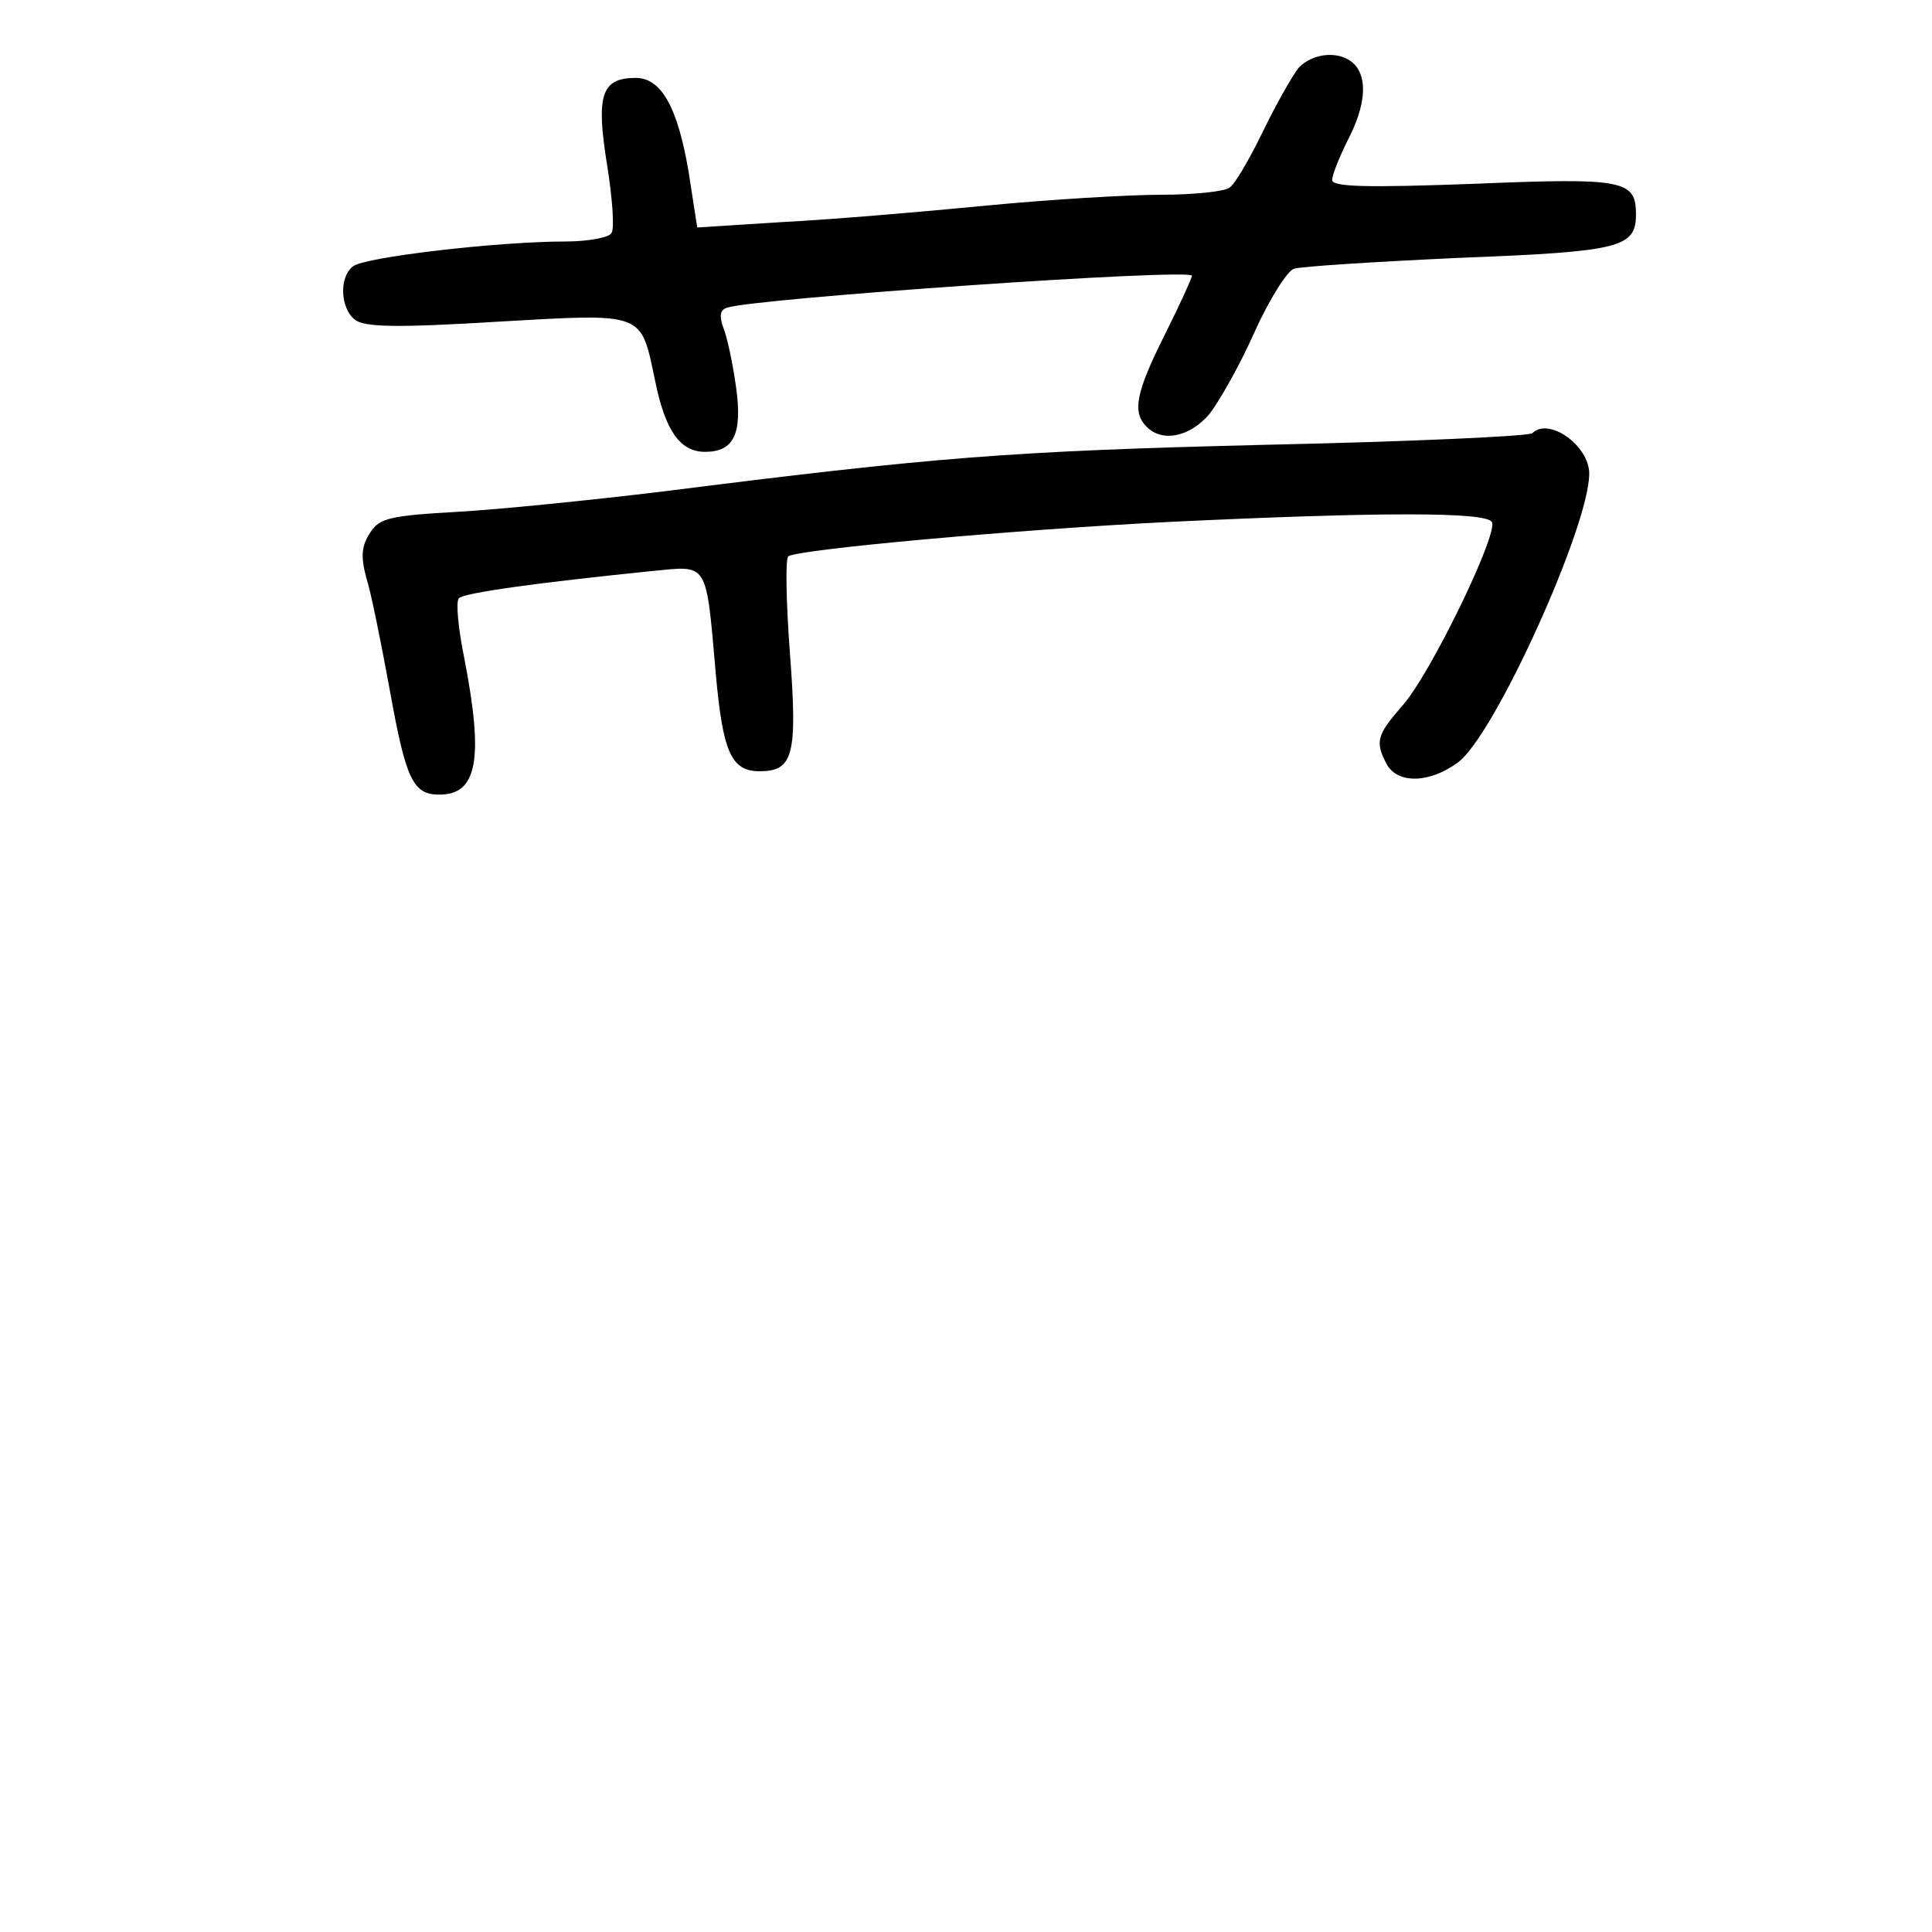
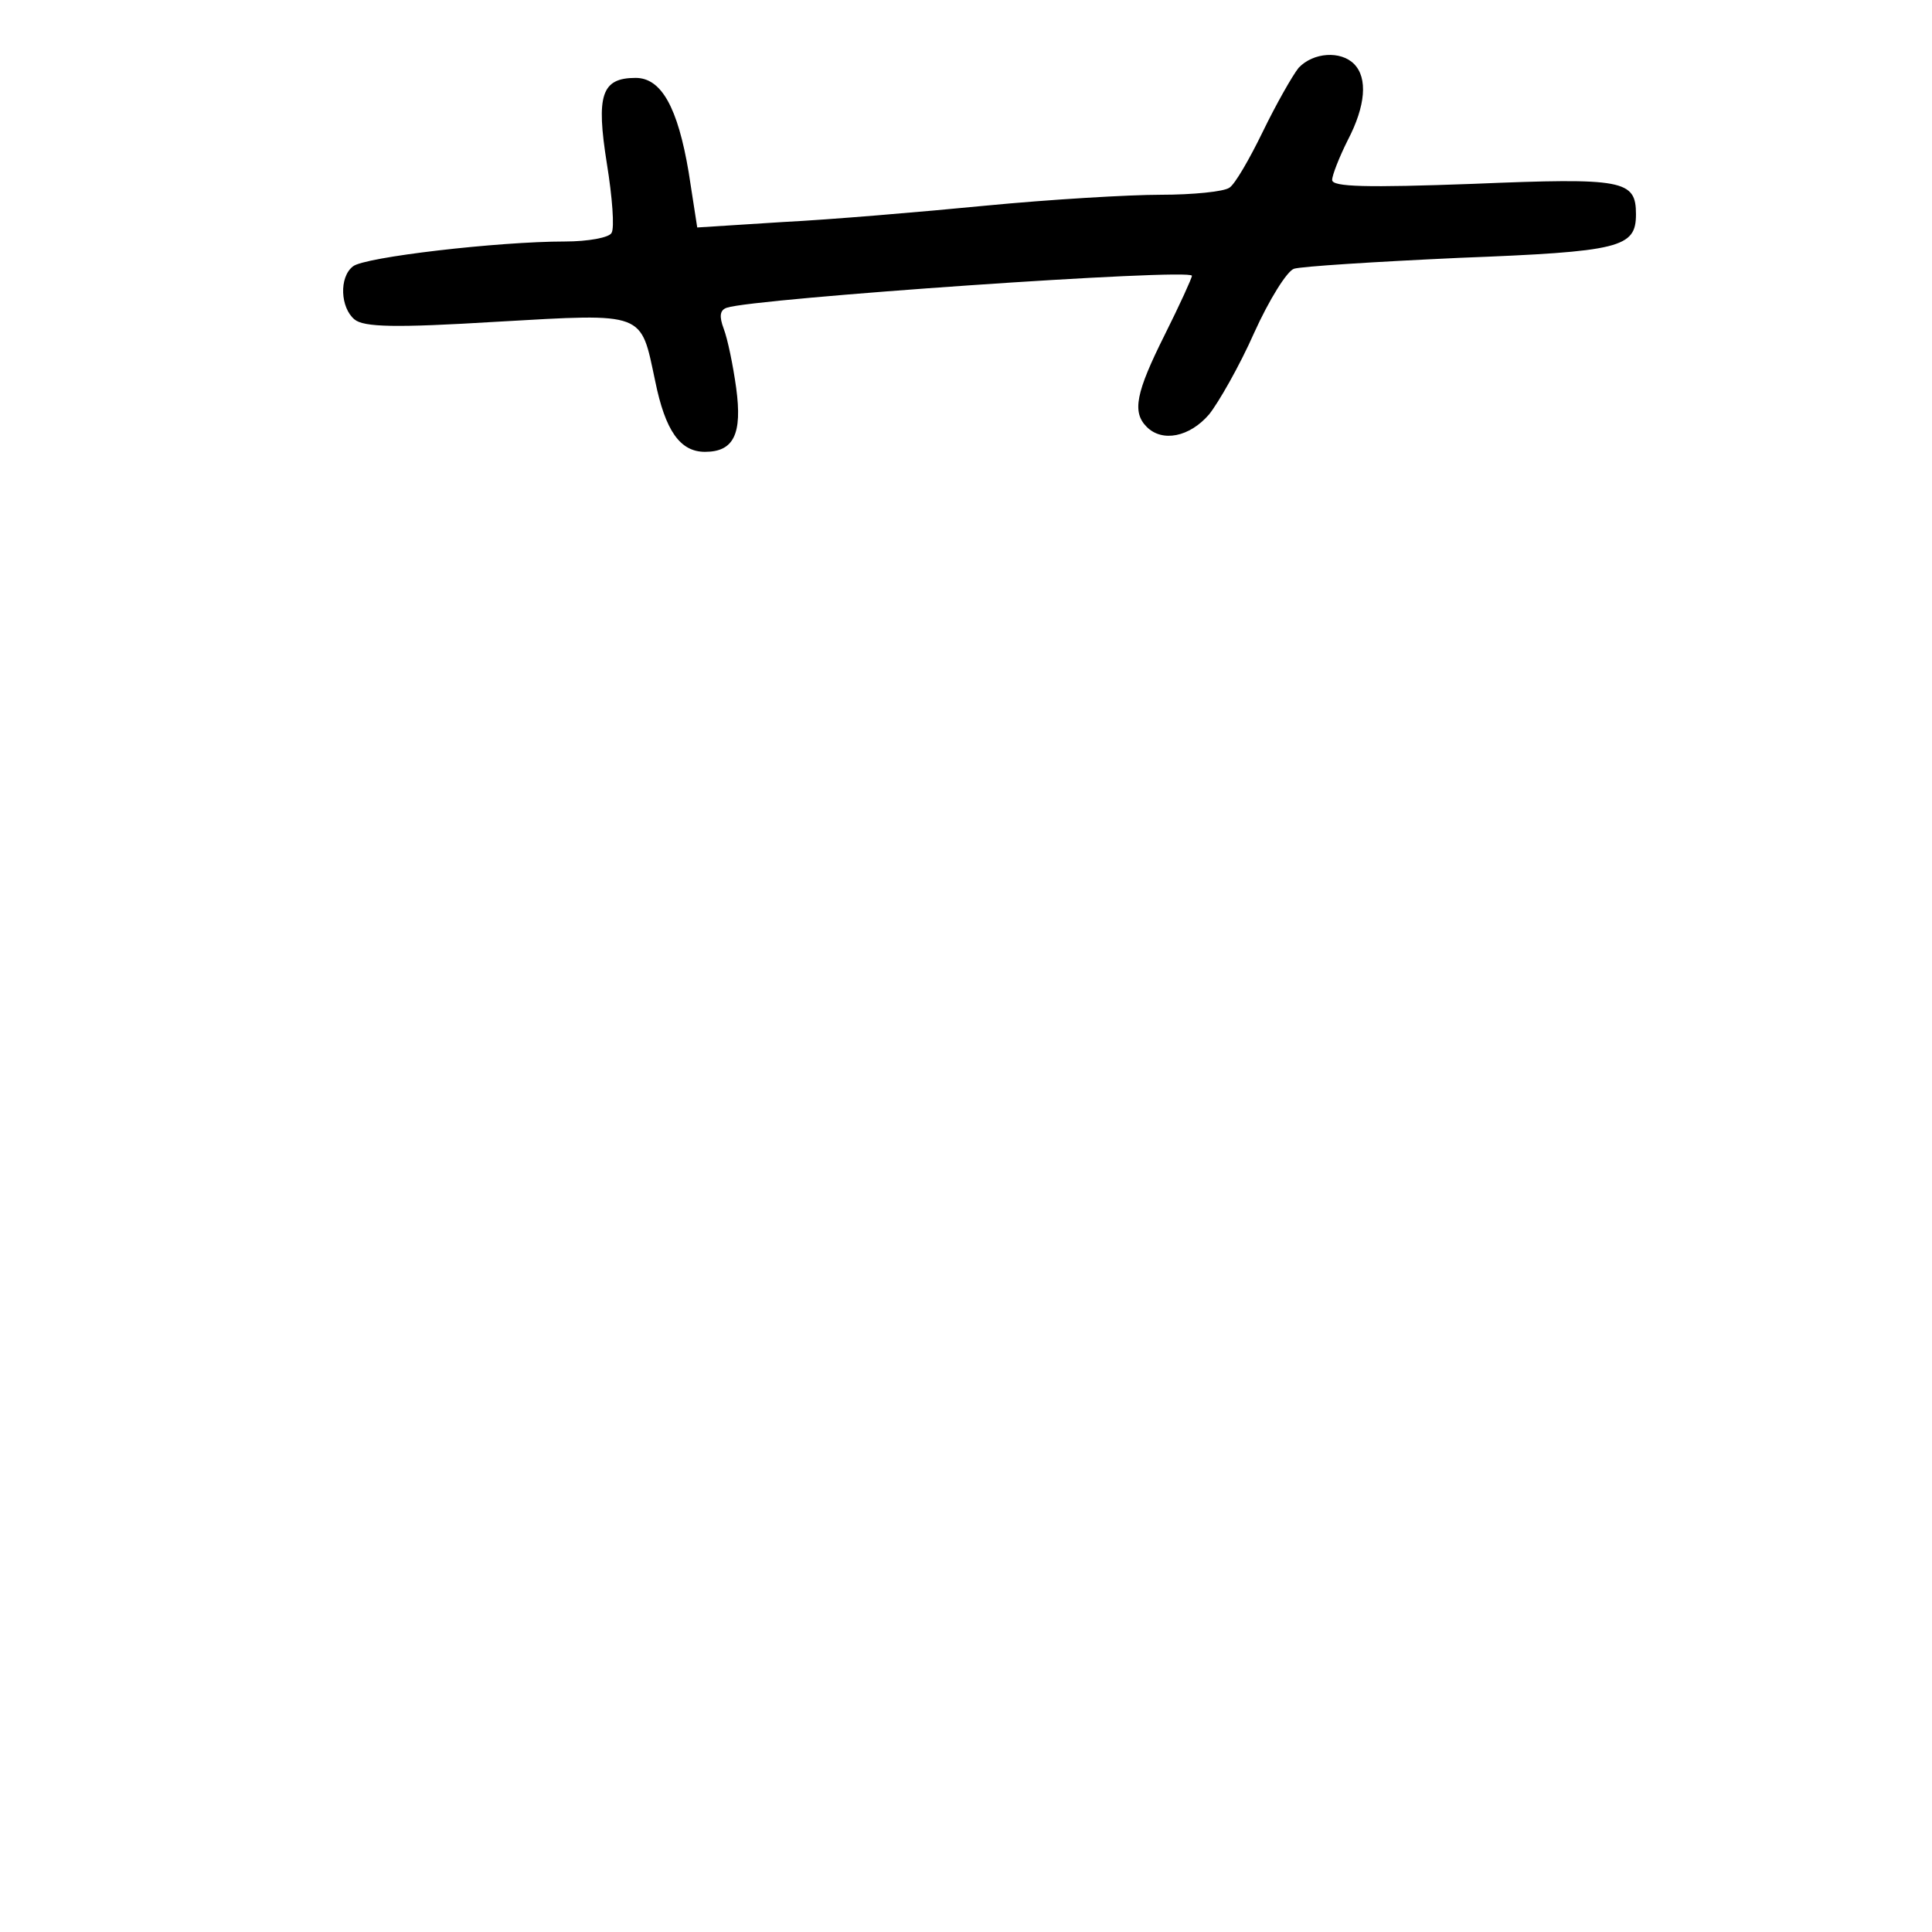
<svg xmlns="http://www.w3.org/2000/svg" version="1.0" width="248pt" height="248pt" viewBox="0 0 248 248" preserveAspectRatio="xMidYMid meet">
  <g transform="translate(0,248) scale(0.1,-0.1)" fill="#000000" stroke="none">
    <path d="M1667 2393 c-8 -10 -29 -47 -46 -82 -17 -35 -36 -68 -43 -72 -7 -5 -47 -9 -88 -9 -41 0 -142 -6 -225 -14 -82 -8 -200 -18 -260 -21 l-110 -7 -11 71 c-14 83 -35 121 -68 121 -44 0 -51 -22 -37 -110 7 -43 10 -83 6 -89 -3 -6 -30 -11 -60 -11 -85 0 -258 -20 -272 -32 -18 -14 -16 -53 2 -68 12 -10 52 -11 183 -3 192 11 184 13 203 -76 13 -64 32 -91 64 -91 37 0 48 23 40 82 -4 29 -11 63 -16 76 -6 16 -5 24 4 27 35 12 597 51 597 41 0 -3 -16 -38 -35 -76 -37 -74 -42 -99 -23 -118 20 -20 55 -13 80 16 12 15 39 62 58 105 19 42 42 79 51 82 9 3 104 9 212 14 207 8 227 13 227 56 0 44 -16 47 -209 39 -137 -5 -181 -4 -181 5 0 6 9 29 20 51 23 44 26 80 8 98 -17 17 -52 15 -71 -5z" />
-     <path d="M1967 1924 c-4 -4 -159 -11 -344 -15 -328 -8 -425 -16 -773 -60 -91 -11 -209 -23 -263 -26 -87 -5 -100 -8 -112 -27 -11 -17 -12 -30 -5 -57 6 -18 19 -83 30 -143 21 -117 30 -136 64 -136 49 0 57 46 32 175 -8 39 -11 73 -7 77 6 7 101 20 248 35 73 7 69 14 82 -134 9 -99 20 -123 56 -123 43 0 49 20 39 151 -5 67 -6 123 -2 125 15 9 289 34 488 44 272 13 407 13 415 0 9 -14 -79 -196 -115 -236 -33 -38 -35 -46 -20 -75 14 -25 54 -25 91 2 46 32 169 303 169 371 0 36 -52 73 -73 52z" />
  </g>
</svg>